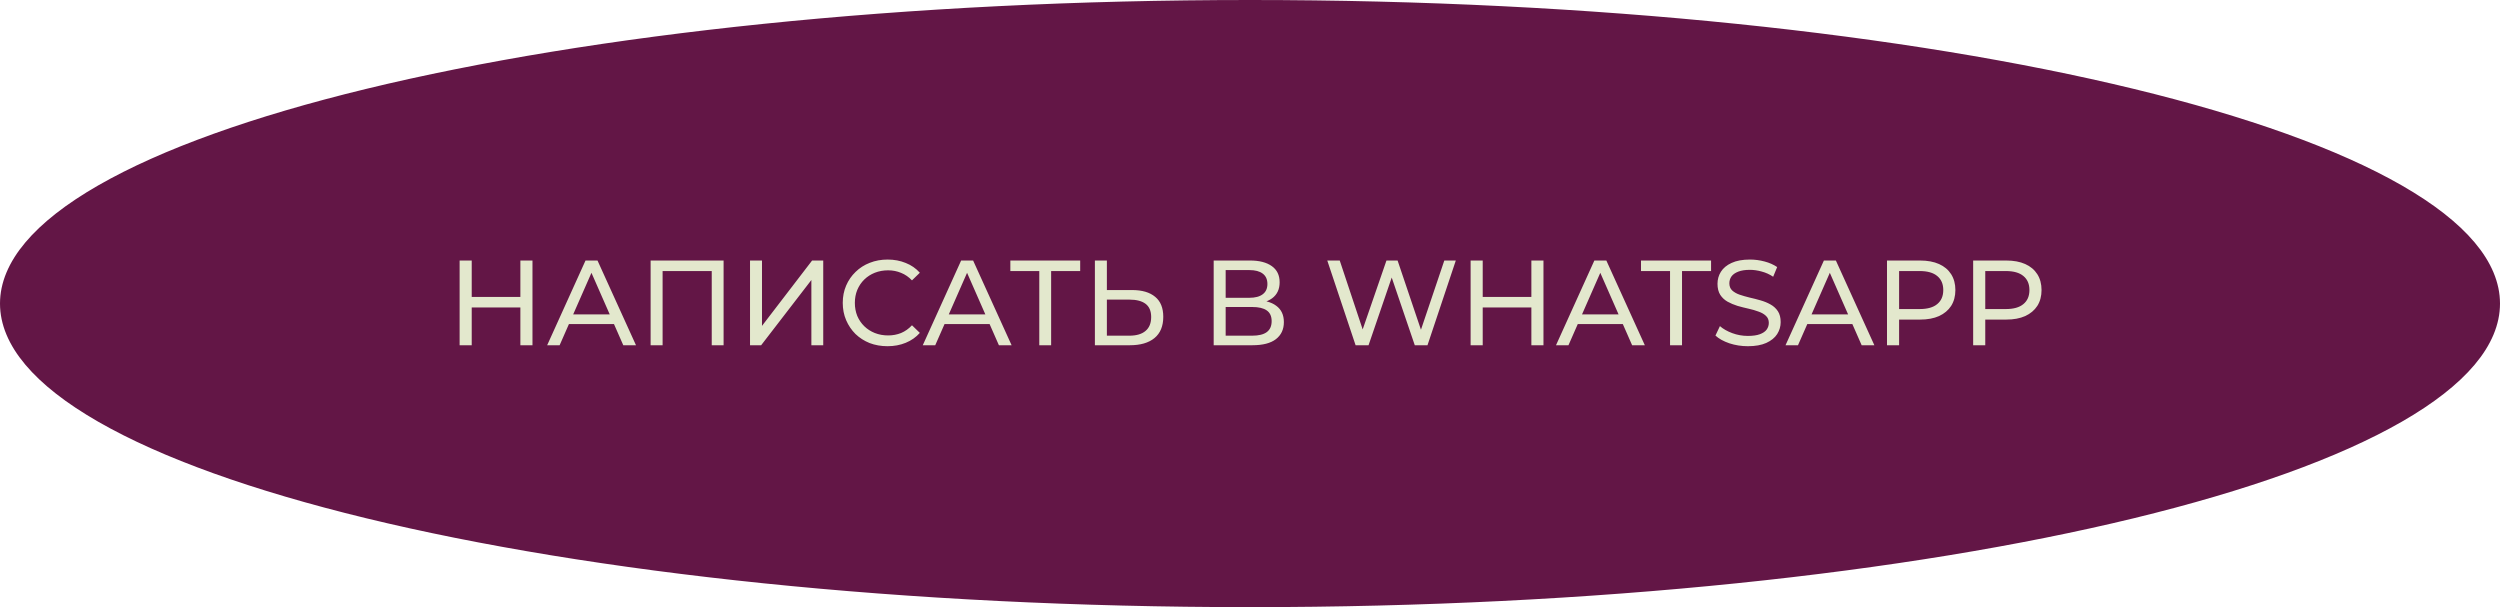
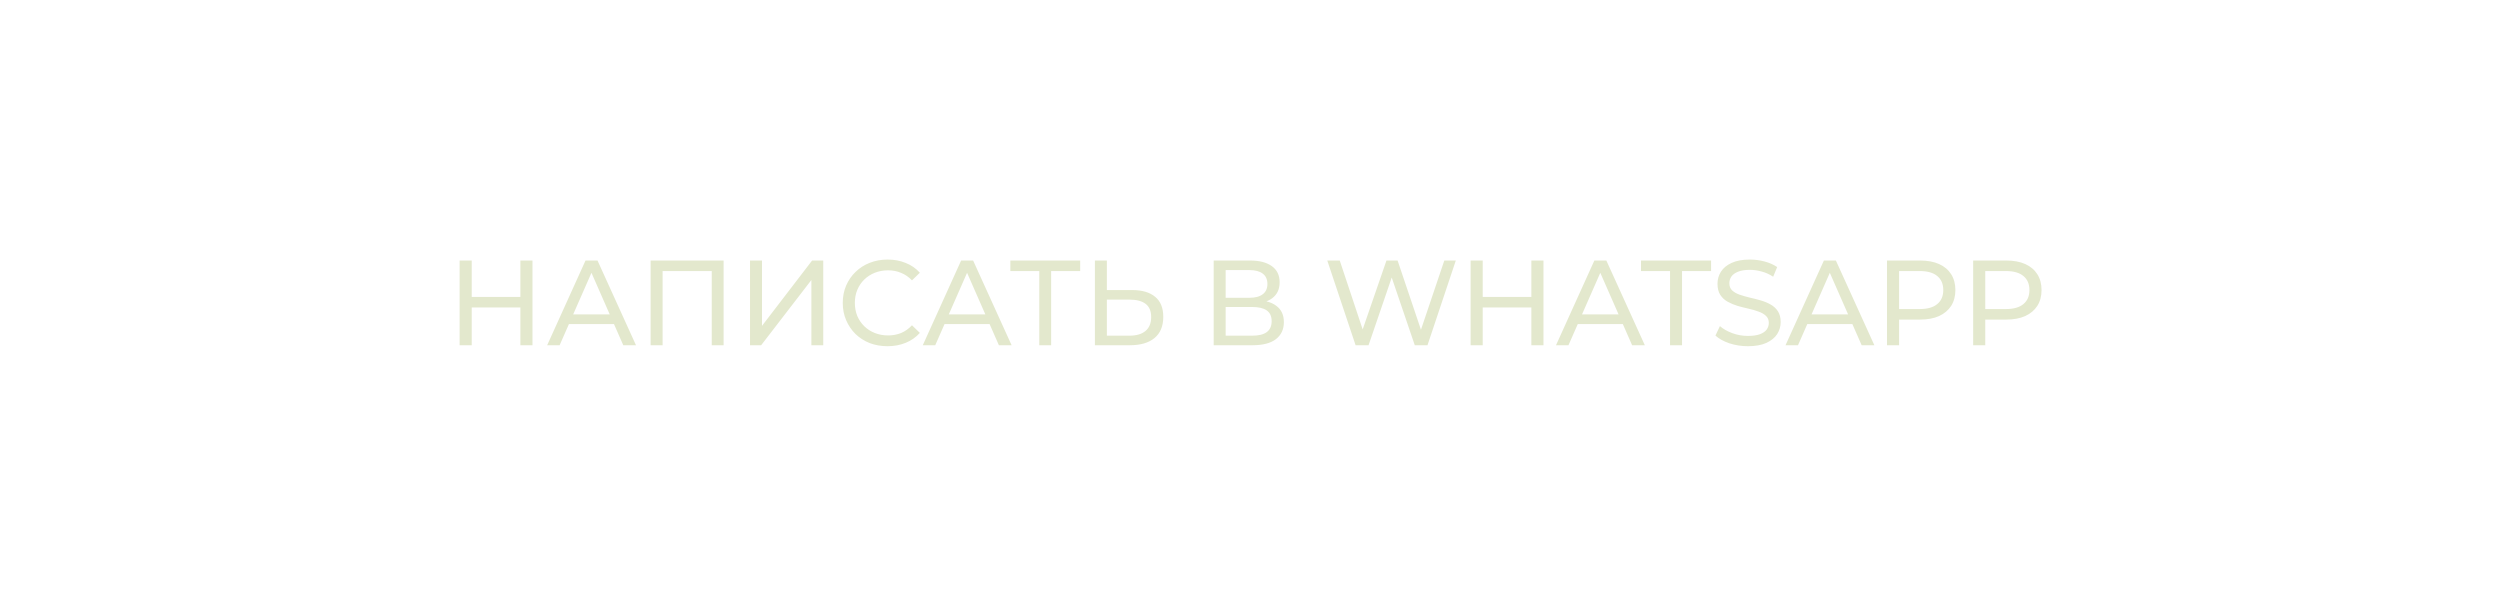
<svg xmlns="http://www.w3.org/2000/svg" width="420" height="102" viewBox="0 0 420 102" fill="none">
-   <path d="M419 51C419 57.456 413.584 63.907 402.999 69.984C392.49 76.018 377.217 81.486 358.256 86.091C320.352 95.296 267.934 101 210 101C152.066 101 99.648 95.296 61.744 86.091C42.783 81.486 27.51 76.018 17.001 69.984C6.416 63.907 1 57.456 1 51C1 44.544 6.416 38.093 17.001 32.016C27.51 25.982 42.783 20.514 61.744 15.909C99.648 6.704 152.066 1 210 1C267.934 1 320.352 6.704 358.256 15.909C377.217 20.514 392.49 25.982 402.999 32.016C413.584 38.093 419 44.544 419 51Z" fill="#631646" stroke="#631646" stroke-width="2" />
  <path d="M87.423 43.767H89.457V58H87.423V43.767ZM79.249 58H77.216V43.767H79.249V58ZM87.606 51.656H79.046V49.887H87.606V51.656ZM91.923 58L98.368 43.767H100.381L106.847 58H104.712L98.958 44.906H99.771L94.017 58H91.923ZM94.668 54.442L95.217 52.815H103.228L103.818 54.442H94.668ZM109.304 58V43.767H121.564V58H119.572V45.008L120.06 45.536H110.808L111.317 45.008V58H109.304ZM126.003 58V43.767H128.015V54.747L136.433 43.767H138.304V58H136.311V47.041L127.873 58H126.003ZM149.105 58.163C148.021 58.163 147.018 57.986 146.096 57.634C145.188 57.268 144.395 56.76 143.717 56.109C143.053 55.445 142.531 54.672 142.152 53.791C141.772 52.91 141.582 51.941 141.582 50.884C141.582 49.826 141.772 48.857 142.152 47.976C142.531 47.095 143.06 46.329 143.737 45.678C144.415 45.014 145.208 44.506 146.116 44.154C147.038 43.788 148.041 43.605 149.126 43.605C150.224 43.605 151.233 43.794 152.155 44.174C153.09 44.54 153.883 45.089 154.534 45.821L153.212 47.102C152.67 46.532 152.06 46.112 151.383 45.841C150.705 45.556 149.98 45.414 149.207 45.414C148.407 45.414 147.662 45.55 146.97 45.821C146.293 46.092 145.703 46.471 145.201 46.959C144.7 47.447 144.307 48.03 144.022 48.708C143.751 49.372 143.615 50.097 143.615 50.884C143.615 51.67 143.751 52.402 144.022 53.08C144.307 53.744 144.7 54.32 145.201 54.808C145.703 55.296 146.293 55.675 146.97 55.946C147.662 56.218 148.407 56.353 149.207 56.353C149.98 56.353 150.705 56.218 151.383 55.946C152.06 55.662 152.67 55.228 153.212 54.645L154.534 55.926C153.883 56.658 153.09 57.214 152.155 57.593C151.233 57.973 150.217 58.163 149.105 58.163ZM155.026 58L161.471 43.767H163.484L169.95 58H167.815L162.061 44.906H162.874L157.12 58H155.026ZM157.77 54.442L158.319 52.815H166.33L166.92 54.442H157.77ZM174.599 58V45.008L175.107 45.536H169.739V43.767H181.471V45.536H176.103L176.591 45.008V58H174.599ZM190.185 48.728C191.865 48.728 193.16 49.108 194.068 49.867C194.976 50.612 195.43 51.731 195.43 53.222C195.43 54.794 194.936 55.987 193.946 56.8C192.97 57.6 191.594 58 189.819 58H183.942V43.767H185.955V48.728H190.185ZM189.737 56.394C190.917 56.394 191.818 56.129 192.442 55.601C193.079 55.072 193.397 54.293 193.397 53.263C193.397 52.259 193.085 51.521 192.462 51.046C191.838 50.572 190.93 50.335 189.737 50.335H185.955V56.394H189.737ZM203.898 58V43.767H210.018C211.563 43.767 212.776 44.079 213.657 44.703C214.539 45.326 214.979 46.234 214.979 47.427C214.979 48.593 214.559 49.487 213.718 50.111C212.878 50.721 211.773 51.026 210.404 51.026L210.77 50.416C212.356 50.416 213.569 50.734 214.41 51.372C215.264 51.995 215.691 52.91 215.691 54.117C215.691 55.336 215.243 56.292 214.349 56.983C213.468 57.661 212.153 58 210.404 58H203.898ZM205.911 56.394H210.364C211.448 56.394 212.261 56.197 212.803 55.804C213.359 55.397 213.637 54.781 213.637 53.954C213.637 53.127 213.359 52.524 212.803 52.144C212.261 51.765 211.448 51.575 210.364 51.575H205.911V56.394ZM205.911 50.03H209.876C210.865 50.03 211.617 49.833 212.133 49.44C212.661 49.047 212.925 48.471 212.925 47.712C212.925 46.939 212.661 46.356 212.133 45.963C211.617 45.57 210.865 45.373 209.876 45.373H205.911V50.03ZM227.74 58L222.982 43.767H225.077L229.448 56.902H228.391L232.925 43.767H234.796L239.228 56.902H238.212L242.644 43.767H244.576L239.818 58H237.683L233.535 45.821H234.084L229.916 58H227.74ZM257.27 43.767H259.303V58H257.27V43.767ZM249.096 58H247.063V43.767H249.096V58ZM257.453 51.656H248.893V49.887H257.453V51.656ZM261.408 58L267.853 43.767H269.866L276.332 58H274.197L268.443 44.906H269.256L263.502 58H261.408ZM264.153 54.442L264.702 52.815H272.713L273.303 54.442H264.153ZM280.567 58V45.536H275.687V43.767H287.46V45.536H282.58V58H280.567ZM293.643 58.163C292.559 58.163 291.522 58 290.532 57.675C289.543 57.336 288.763 56.902 288.194 56.373L288.946 54.788C289.489 55.262 290.18 55.655 291.02 55.967C291.861 56.279 292.735 56.434 293.643 56.434C294.47 56.434 295.141 56.34 295.656 56.15C296.171 55.96 296.551 55.702 296.795 55.377C297.039 55.038 297.161 54.659 297.161 54.239C297.161 53.751 296.998 53.357 296.673 53.059C296.361 52.761 295.948 52.524 295.432 52.347C294.931 52.158 294.375 51.995 293.765 51.86C293.155 51.724 292.538 51.568 291.915 51.392C291.305 51.202 290.742 50.965 290.227 50.68C289.726 50.396 289.319 50.016 289.007 49.542C288.696 49.054 288.54 48.43 288.54 47.671C288.54 46.939 288.729 46.268 289.109 45.658C289.502 45.035 290.099 44.54 290.898 44.174C291.712 43.794 292.742 43.605 293.989 43.605C294.816 43.605 295.636 43.713 296.449 43.93C297.262 44.147 297.967 44.459 298.564 44.865L297.893 46.492C297.283 46.085 296.639 45.794 295.961 45.617C295.283 45.428 294.626 45.333 293.989 45.333C293.189 45.333 292.532 45.434 292.017 45.638C291.501 45.841 291.122 46.112 290.878 46.451C290.647 46.79 290.532 47.169 290.532 47.59C290.532 48.091 290.688 48.491 291 48.789C291.325 49.087 291.739 49.325 292.24 49.501C292.755 49.677 293.318 49.84 293.928 49.989C294.538 50.124 295.148 50.28 295.758 50.457C296.381 50.633 296.944 50.863 297.445 51.148C297.96 51.433 298.374 51.812 298.686 52.286C298.997 52.761 299.153 53.371 299.153 54.117C299.153 54.835 298.957 55.506 298.564 56.129C298.171 56.739 297.561 57.234 296.734 57.614C295.92 57.98 294.89 58.163 293.643 58.163ZM299.968 58L306.414 43.767H308.427L314.893 58H312.758L307.004 44.906H307.817L302.063 58H299.968ZM302.713 54.442L303.262 52.815H311.273L311.863 54.442H302.713ZM317.016 58V43.767H322.567C323.814 43.767 324.878 43.964 325.759 44.357C326.64 44.75 327.318 45.319 327.792 46.065C328.266 46.81 328.504 47.698 328.504 48.728C328.504 49.758 328.266 50.646 327.792 51.392C327.318 52.124 326.64 52.693 325.759 53.1C324.878 53.493 323.814 53.69 322.567 53.69H318.134L319.049 52.734V58H317.016ZM319.049 52.937L318.134 51.921H322.506C323.807 51.921 324.79 51.643 325.454 51.087C326.132 50.531 326.47 49.745 326.47 48.728C326.47 47.712 326.132 46.925 325.454 46.37C324.79 45.814 323.807 45.536 322.506 45.536H318.134L319.049 44.52V52.937ZM331.491 58V43.767H337.042C338.289 43.767 339.353 43.964 340.234 44.357C341.115 44.75 341.793 45.319 342.267 46.065C342.742 46.81 342.979 47.698 342.979 48.728C342.979 49.758 342.742 50.646 342.267 51.392C341.793 52.124 341.115 52.693 340.234 53.1C339.353 53.493 338.289 53.69 337.042 53.69H332.609L333.524 52.734V58H331.491ZM333.524 52.937L332.609 51.921H336.981C338.282 51.921 339.265 51.643 339.929 51.087C340.607 50.531 340.945 49.745 340.945 48.728C340.945 47.712 340.607 46.925 339.929 46.37C339.265 45.814 338.282 45.536 336.981 45.536H332.609L333.524 44.52V52.937Z" fill="#E3E8CD" />
</svg>